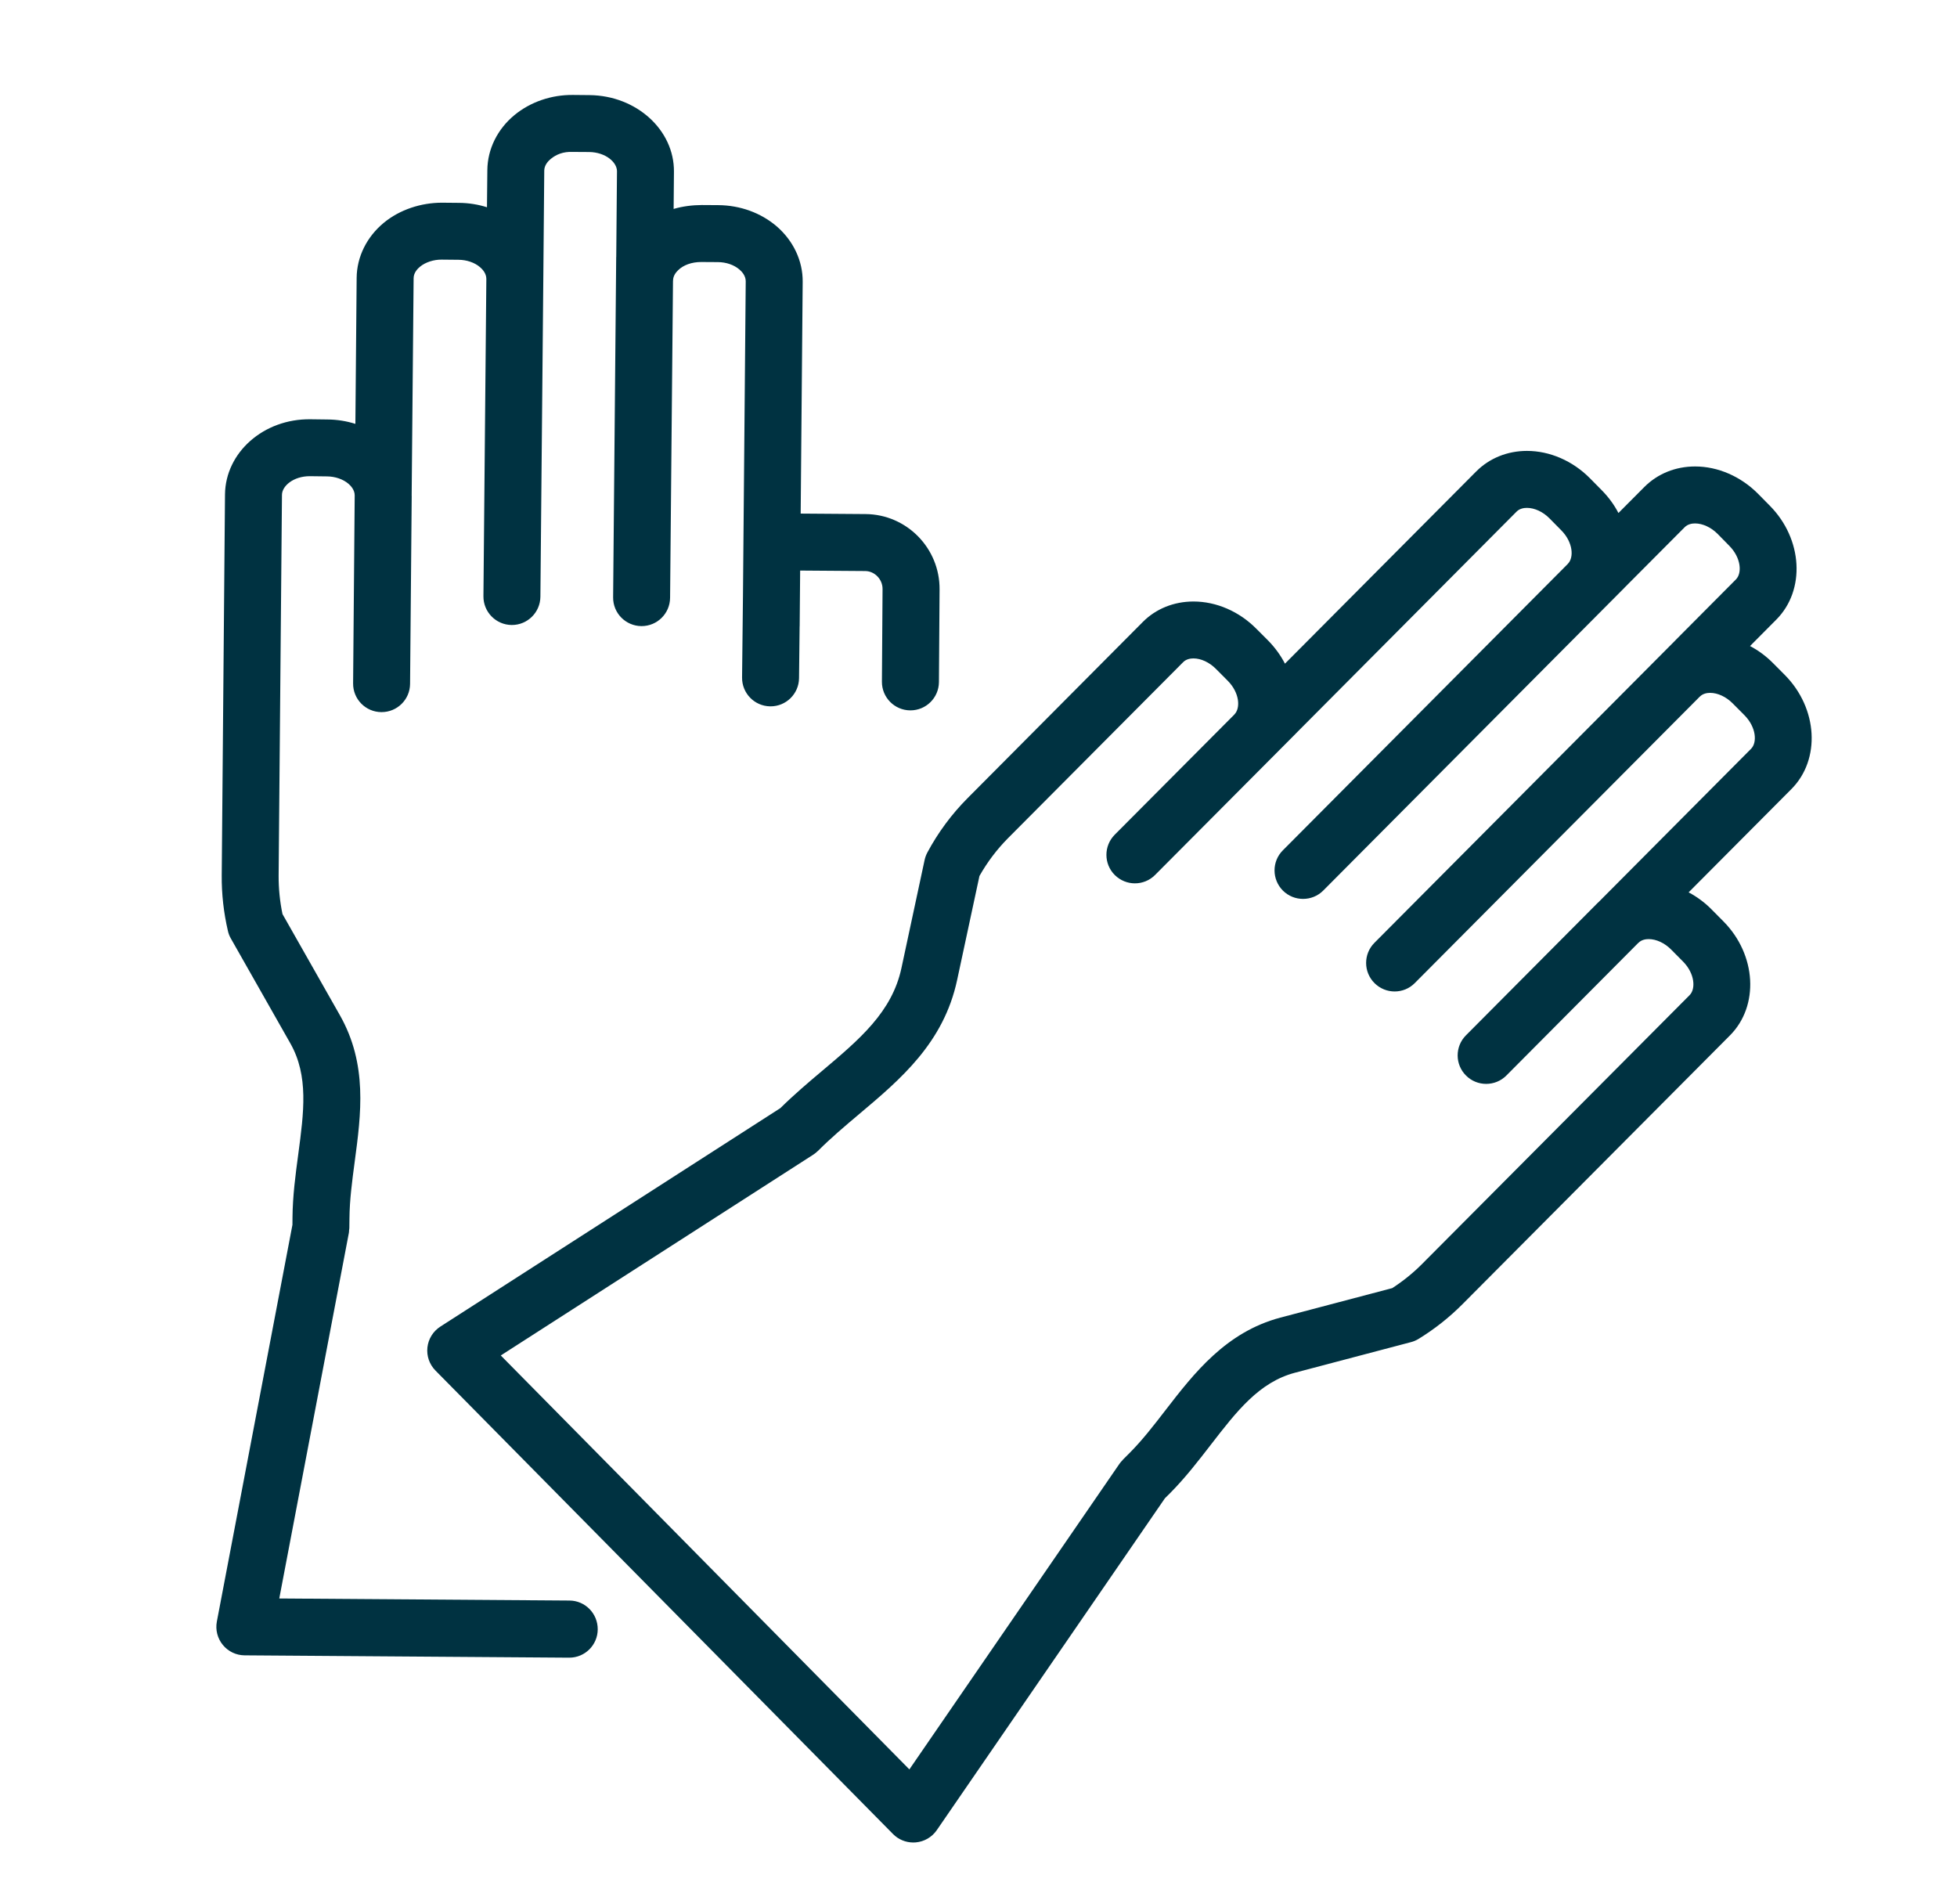
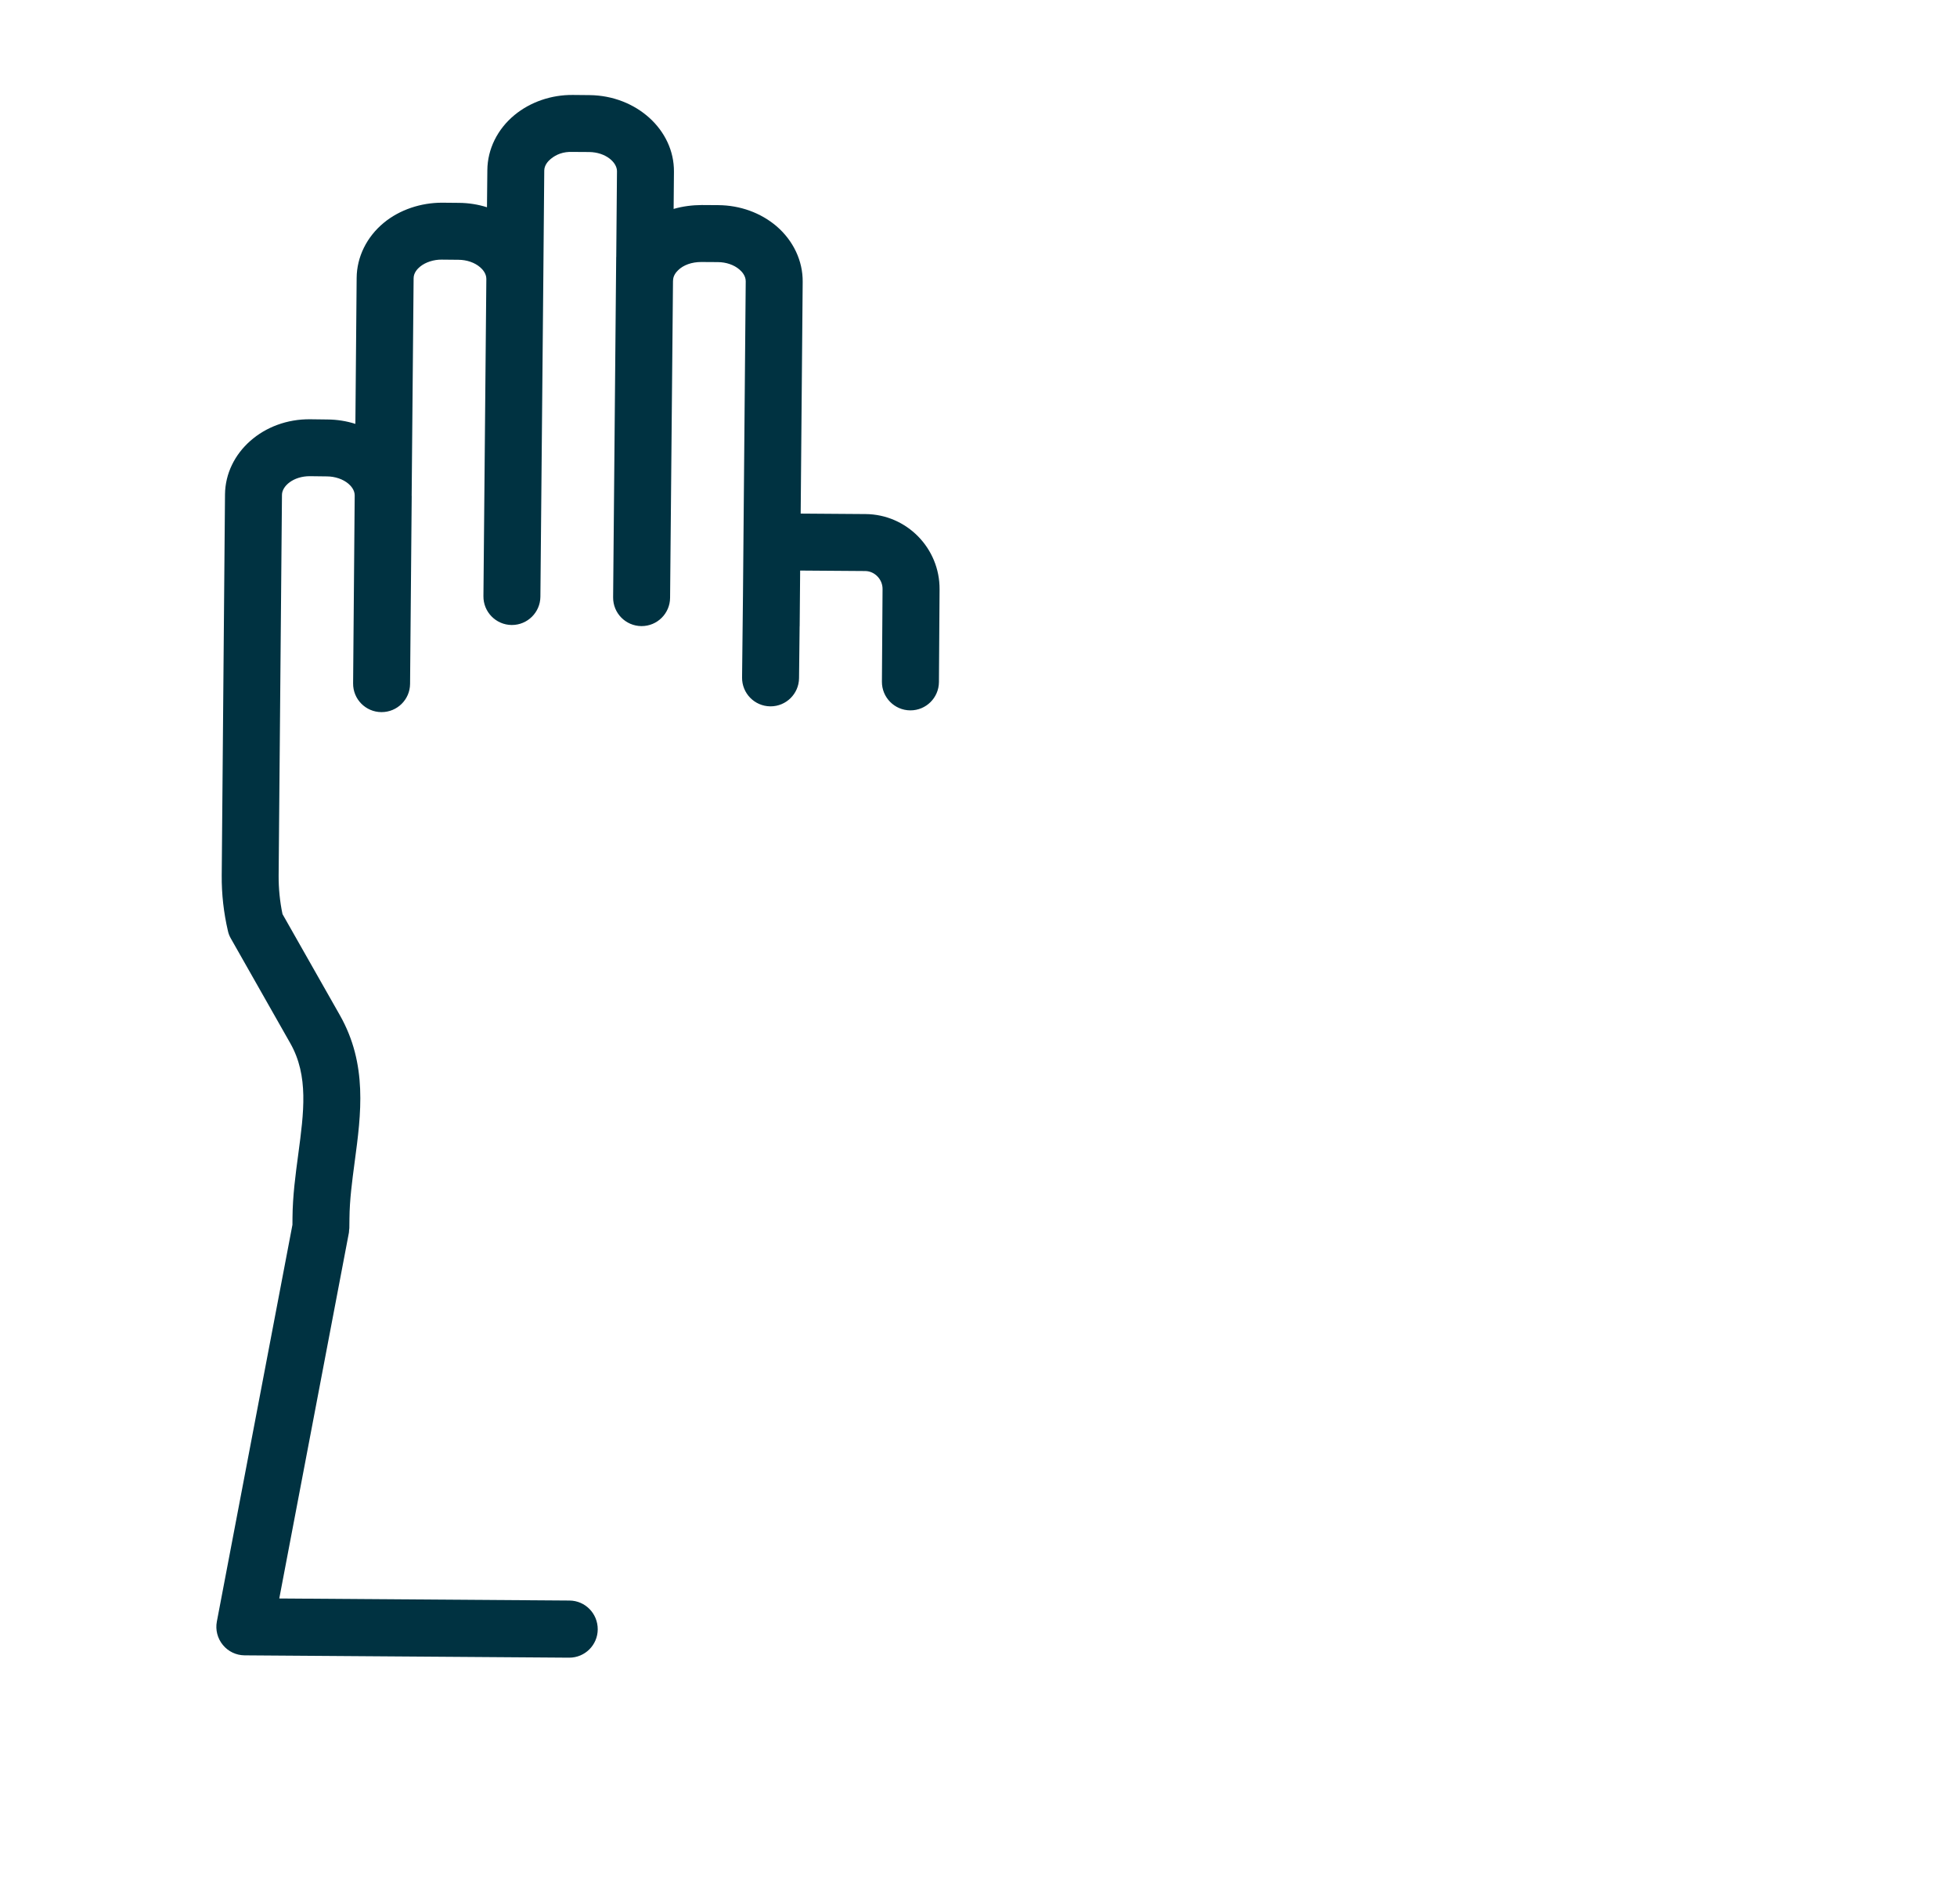
<svg xmlns="http://www.w3.org/2000/svg" width="37" height="36" viewBox="0 0 37 36" fill="none">
  <path d="M10.767 30.257L5.28 30.218L6.596 23.306C6.599 23.289 6.599 23.272 6.6 23.255C6.602 23.24 6.605 23.225 6.605 23.209V23.198C6.605 23.197 6.605 23.197 6.605 23.197L6.607 23.03C6.61 22.682 6.657 22.332 6.706 21.962C6.827 21.057 6.953 20.121 6.425 19.19L5.341 17.28C5.291 17.041 5.267 16.797 5.268 16.556L5.331 9.355C5.332 9.187 5.548 9.002 5.856 9.002C5.858 9.002 5.86 9.002 5.862 9.002L6.181 9.006C6.337 9.007 6.485 9.058 6.588 9.145C6.632 9.183 6.707 9.262 6.706 9.366V9.367C6.706 9.368 6.706 9.369 6.706 9.37L6.676 12.919C6.673 13.216 6.912 13.46 7.21 13.462C7.211 13.462 7.213 13.462 7.214 13.462C7.51 13.462 7.751 13.224 7.753 12.928L7.784 9.377C7.784 9.376 7.783 9.375 7.783 9.373L7.82 5.26C7.82 5.156 7.896 5.078 7.942 5.041C8.046 4.955 8.205 4.906 8.351 4.908L8.668 4.911C8.825 4.912 8.974 4.963 9.076 5.051C9.121 5.089 9.195 5.168 9.195 5.272L9.14 11.271C9.137 11.568 9.376 11.812 9.673 11.815C9.675 11.815 9.676 11.815 9.678 11.815C9.973 11.815 10.214 11.577 10.217 11.281L10.272 5.285C10.272 5.284 10.272 5.284 10.272 5.283C10.272 5.283 10.272 5.282 10.272 5.282L10.29 3.224C10.291 3.12 10.367 3.042 10.412 3.005C10.516 2.919 10.649 2.865 10.824 2.872L11.138 2.874C11.45 2.877 11.666 3.068 11.665 3.237L11.651 4.855C11.651 4.857 11.65 4.859 11.65 4.861L11.592 11.292C11.589 11.59 11.828 11.833 12.126 11.836C12.127 11.836 12.129 11.836 12.13 11.836C12.426 11.836 12.666 11.598 12.669 11.302L12.724 5.313C12.724 5.31 12.725 5.308 12.725 5.305V5.305C12.725 5.219 12.776 5.152 12.819 5.11C12.921 5.009 13.079 4.953 13.258 4.953L13.573 4.955C13.73 4.956 13.878 5.007 13.98 5.095C14.025 5.133 14.1 5.213 14.099 5.318L14.047 11.254V11.255L14.03 12.808C14.027 13.106 14.265 13.349 14.562 13.353C14.565 13.353 14.567 13.353 14.569 13.353C14.863 13.353 15.104 13.116 15.107 12.82L15.118 11.846C15.118 11.841 15.119 11.837 15.119 11.832L15.128 10.786L16.358 10.795C16.537 10.796 16.688 10.953 16.686 11.135L16.674 12.887C16.672 13.184 16.912 13.427 17.209 13.429C17.21 13.429 17.212 13.429 17.213 13.429C17.509 13.429 17.749 13.191 17.752 12.895L17.764 11.143C17.77 10.363 17.142 9.724 16.365 9.718L15.138 9.709L15.176 5.328C15.18 4.932 14.999 4.549 14.681 4.276C14.384 4.023 13.994 3.881 13.581 3.878L13.267 3.876C13.094 3.877 12.906 3.899 12.736 3.95L12.742 3.247C12.749 2.457 12.033 1.807 11.147 1.798L10.832 1.795C10.424 1.791 10.028 1.927 9.727 2.175C9.404 2.441 9.217 2.821 9.214 3.216L9.207 3.918C9.039 3.865 8.861 3.836 8.678 3.835L8.361 3.832C7.961 3.831 7.558 3.963 7.257 4.211C6.933 4.478 6.746 4.858 6.743 5.253L6.719 8.013C6.551 7.96 6.373 7.931 6.192 7.93L5.873 7.926C4.981 7.913 4.262 8.556 4.254 9.347L4.192 16.549C4.189 16.901 4.229 17.254 4.309 17.598C4.32 17.649 4.339 17.697 4.365 17.742L5.489 19.723C5.838 20.339 5.745 21.026 5.639 21.821C5.587 22.208 5.533 22.608 5.53 23.023L5.529 23.154L4.1 30.654C4.07 30.811 4.112 30.973 4.213 31.096C4.314 31.22 4.465 31.292 4.625 31.293L10.759 31.337C10.76 31.337 10.761 31.337 10.763 31.337C11.058 31.337 11.299 31.099 11.301 30.803C11.303 30.502 11.064 30.259 10.767 30.257Z" fill="#003241" />
-   <path d="M33.747 12.762L33.523 12.537C33.393 12.405 33.245 12.296 33.087 12.213L33.584 11.713C34.139 11.156 34.084 10.19 33.462 9.561L33.238 9.334C32.912 9.006 32.479 8.818 32.049 8.818C32.048 8.818 32.048 8.818 32.047 8.818C31.678 8.818 31.338 8.956 31.089 9.206L30.599 9.698C30.519 9.544 30.413 9.398 30.283 9.267L30.059 9.04C29.734 8.712 29.301 8.524 28.87 8.524C28.87 8.524 28.869 8.524 28.869 8.524C28.5 8.524 28.159 8.662 27.91 8.912L24.294 12.546C24.214 12.391 24.108 12.244 23.978 12.111L23.754 11.887C23.43 11.559 22.997 11.371 22.566 11.371C22.566 11.371 22.565 11.371 22.564 11.371C22.195 11.371 21.854 11.508 21.606 11.758L18.295 15.087C17.993 15.39 17.736 15.737 17.533 16.116C17.509 16.161 17.492 16.208 17.481 16.258L17.043 18.301C16.865 19.131 16.253 19.646 15.545 20.243C15.282 20.464 15.012 20.694 14.754 20.948L8.326 25.078C8.189 25.166 8.099 25.31 8.081 25.472C8.063 25.633 8.119 25.794 8.234 25.91L16.884 34.671C16.985 34.774 17.124 34.831 17.267 34.831C17.283 34.831 17.299 34.83 17.314 34.829C17.474 34.815 17.62 34.73 17.711 34.598L22.025 28.323L22.118 28.231C22.409 27.938 22.655 27.619 22.893 27.311C23.383 26.677 23.806 26.129 24.484 25.95L26.676 25.372C26.727 25.359 26.775 25.338 26.82 25.311C27.121 25.126 27.399 24.907 27.647 24.658L32.709 19.572C33.263 19.014 33.208 18.048 32.585 17.419L32.36 17.192C32.231 17.061 32.084 16.953 31.926 16.869L33.869 14.917C34.425 14.359 34.37 13.393 33.747 12.762ZM33.106 14.156L30.216 17.061C30.215 17.062 30.214 17.062 30.212 17.063L27.716 19.572C27.506 19.783 27.507 20.124 27.718 20.333C27.823 20.438 27.961 20.49 28.098 20.49C28.236 20.49 28.375 20.438 28.48 20.332L30.974 17.825C30.975 17.824 30.976 17.824 30.977 17.823L30.979 17.822C31.035 17.765 31.115 17.753 31.171 17.753C31.171 17.753 31.171 17.753 31.171 17.753C31.315 17.753 31.473 17.827 31.595 17.95L31.82 18.177C32.042 18.401 32.064 18.692 31.945 18.812L26.884 23.897C26.715 24.067 26.526 24.219 26.322 24.351L24.209 24.908C23.178 25.181 22.574 25.962 22.041 26.651C21.814 26.946 21.598 27.225 21.355 27.469L21.228 27.596C21.226 27.598 21.226 27.601 21.224 27.603C21.203 27.624 21.183 27.646 21.165 27.672L17.193 33.449L9.468 25.624L15.376 21.828C15.409 21.807 15.438 21.782 15.465 21.756C15.466 21.756 15.466 21.755 15.467 21.755C15.706 21.514 15.977 21.286 16.239 21.065C17.027 20.402 17.841 19.716 18.096 18.526L18.518 16.56C18.666 16.298 18.847 16.058 19.058 15.845L22.37 12.517C22.428 12.459 22.507 12.447 22.564 12.447H22.565C22.708 12.447 22.866 12.521 22.99 12.646L23.213 12.87C23.436 13.095 23.457 13.386 23.338 13.506C23.338 13.506 23.338 13.506 23.338 13.507L21.075 15.78C20.866 15.991 20.866 16.332 21.077 16.542C21.182 16.646 21.32 16.699 21.457 16.699C21.596 16.699 21.734 16.646 21.839 16.54L24.501 13.866C24.501 13.866 24.501 13.865 24.501 13.865L28.674 9.671C28.732 9.613 28.812 9.601 28.869 9.601H28.869C29.013 9.601 29.172 9.675 29.293 9.797L29.518 10.025C29.74 10.249 29.762 10.539 29.642 10.659V10.659C29.642 10.66 29.642 10.66 29.641 10.661L24.254 16.075C24.044 16.285 24.045 16.626 24.256 16.837C24.361 16.941 24.498 16.993 24.636 16.993C24.774 16.993 24.913 16.941 25.018 16.835L30.711 11.113C30.712 11.112 30.712 11.111 30.713 11.11L31.852 9.966C31.91 9.908 31.99 9.895 32.047 9.895H32.048C32.191 9.895 32.35 9.969 32.472 10.091L32.695 10.318C32.918 10.543 32.94 10.834 32.82 10.954L31.68 12.1C31.68 12.1 31.68 12.1 31.68 12.101L25.985 17.824C25.776 18.034 25.776 18.376 25.988 18.586C26.093 18.69 26.23 18.743 26.368 18.743C26.506 18.743 26.645 18.69 26.749 18.584L32.138 13.168L32.139 13.168C32.197 13.11 32.276 13.098 32.333 13.098C32.333 13.098 32.333 13.098 32.333 13.098C32.476 13.098 32.635 13.172 32.758 13.296L32.982 13.521C33.204 13.746 33.226 14.036 33.106 14.156Z" fill="#003241" />
</svg>